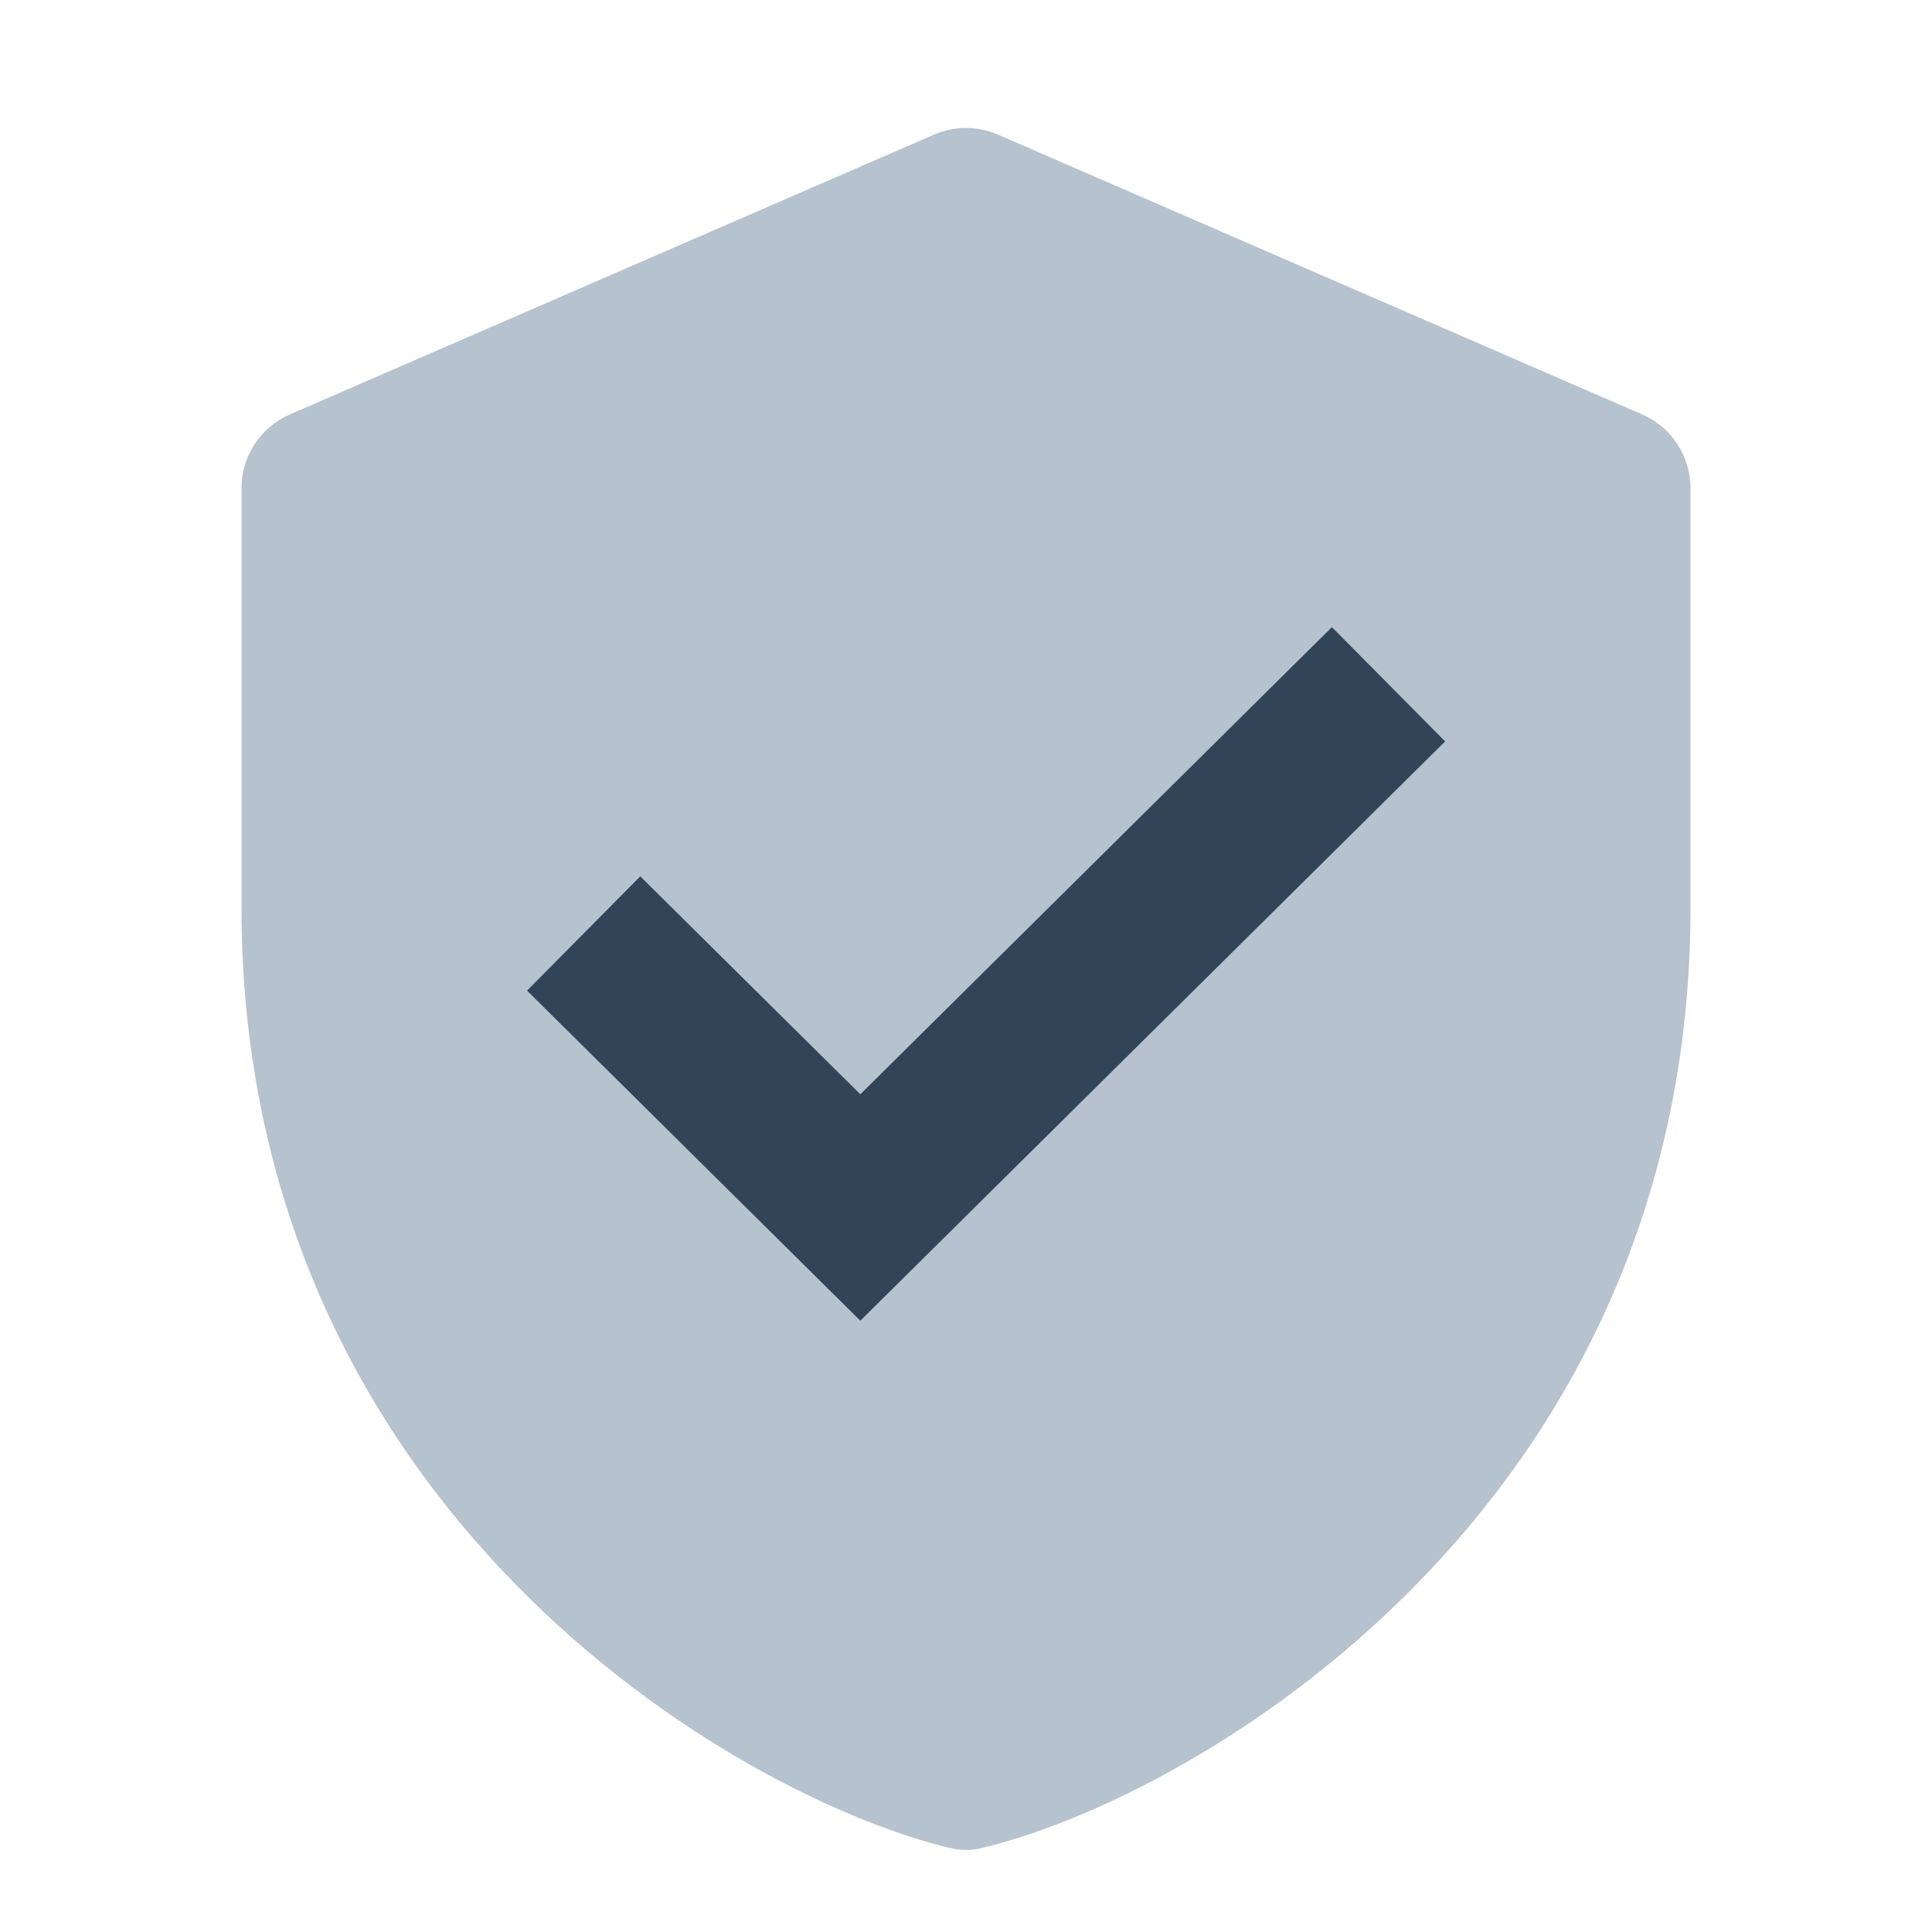
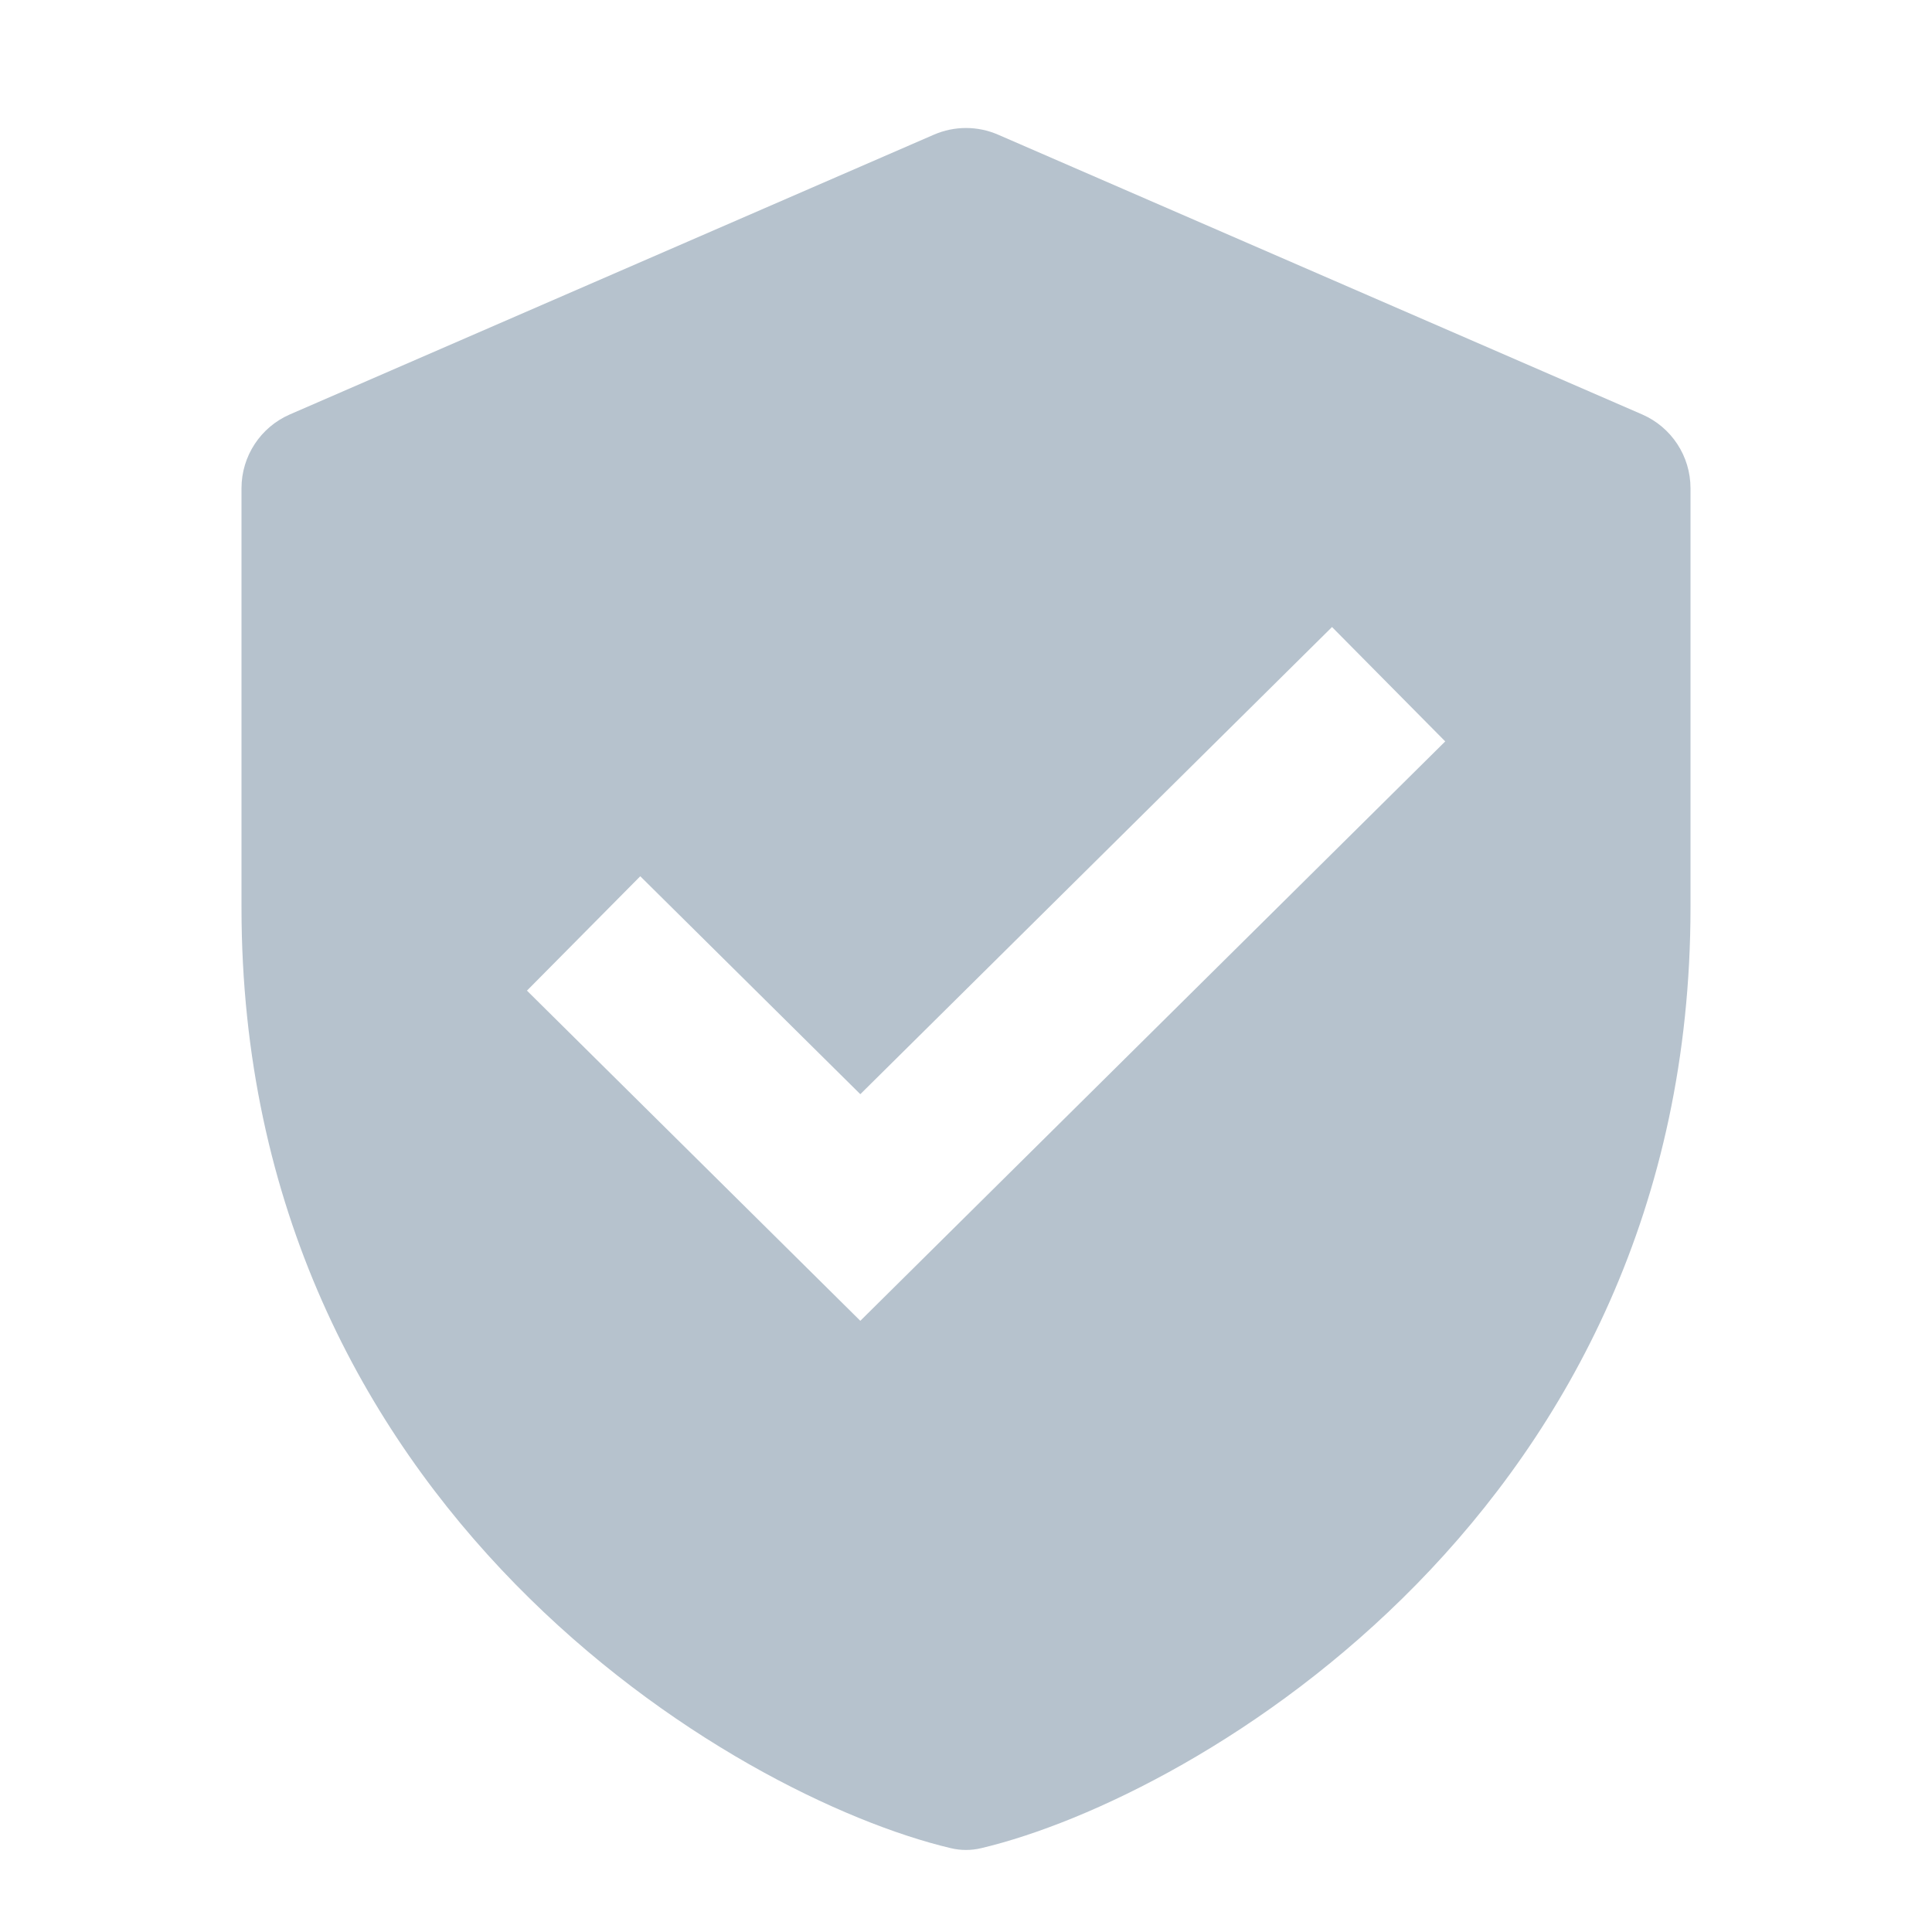
<svg xmlns="http://www.w3.org/2000/svg" width="20" height="20" viewBox="0 0 20 20" fill="none">
  <path fill-rule="evenodd" clip-rule="evenodd" d="M9.668 1.394C9.88 1.302 10.12 1.302 10.332 1.394L16.999 4.29C17.303 4.422 17.5 4.722 17.5 5.054V9.394C17.5 15.619 12.387 18.604 10.158 19.132C10.053 19.157 9.947 19.157 9.842 19.132C7.613 18.604 2.5 15.619 2.5 9.394V5.054C2.5 4.722 2.697 4.422 3.001 4.29L9.668 1.394ZM8.906 13.673L14.961 7.675L13.789 6.491L8.906 11.327L6.628 9.071L5.455 10.255L8.906 13.673Z" fill="#B6C2CD" />
-   <path fill-rule="evenodd" clip-rule="evenodd" d="M14.961 7.675L8.906 13.673L5.455 10.255L6.628 9.071L8.906 11.327L13.788 6.491L14.961 7.675Z" fill="#324558" />
</svg>